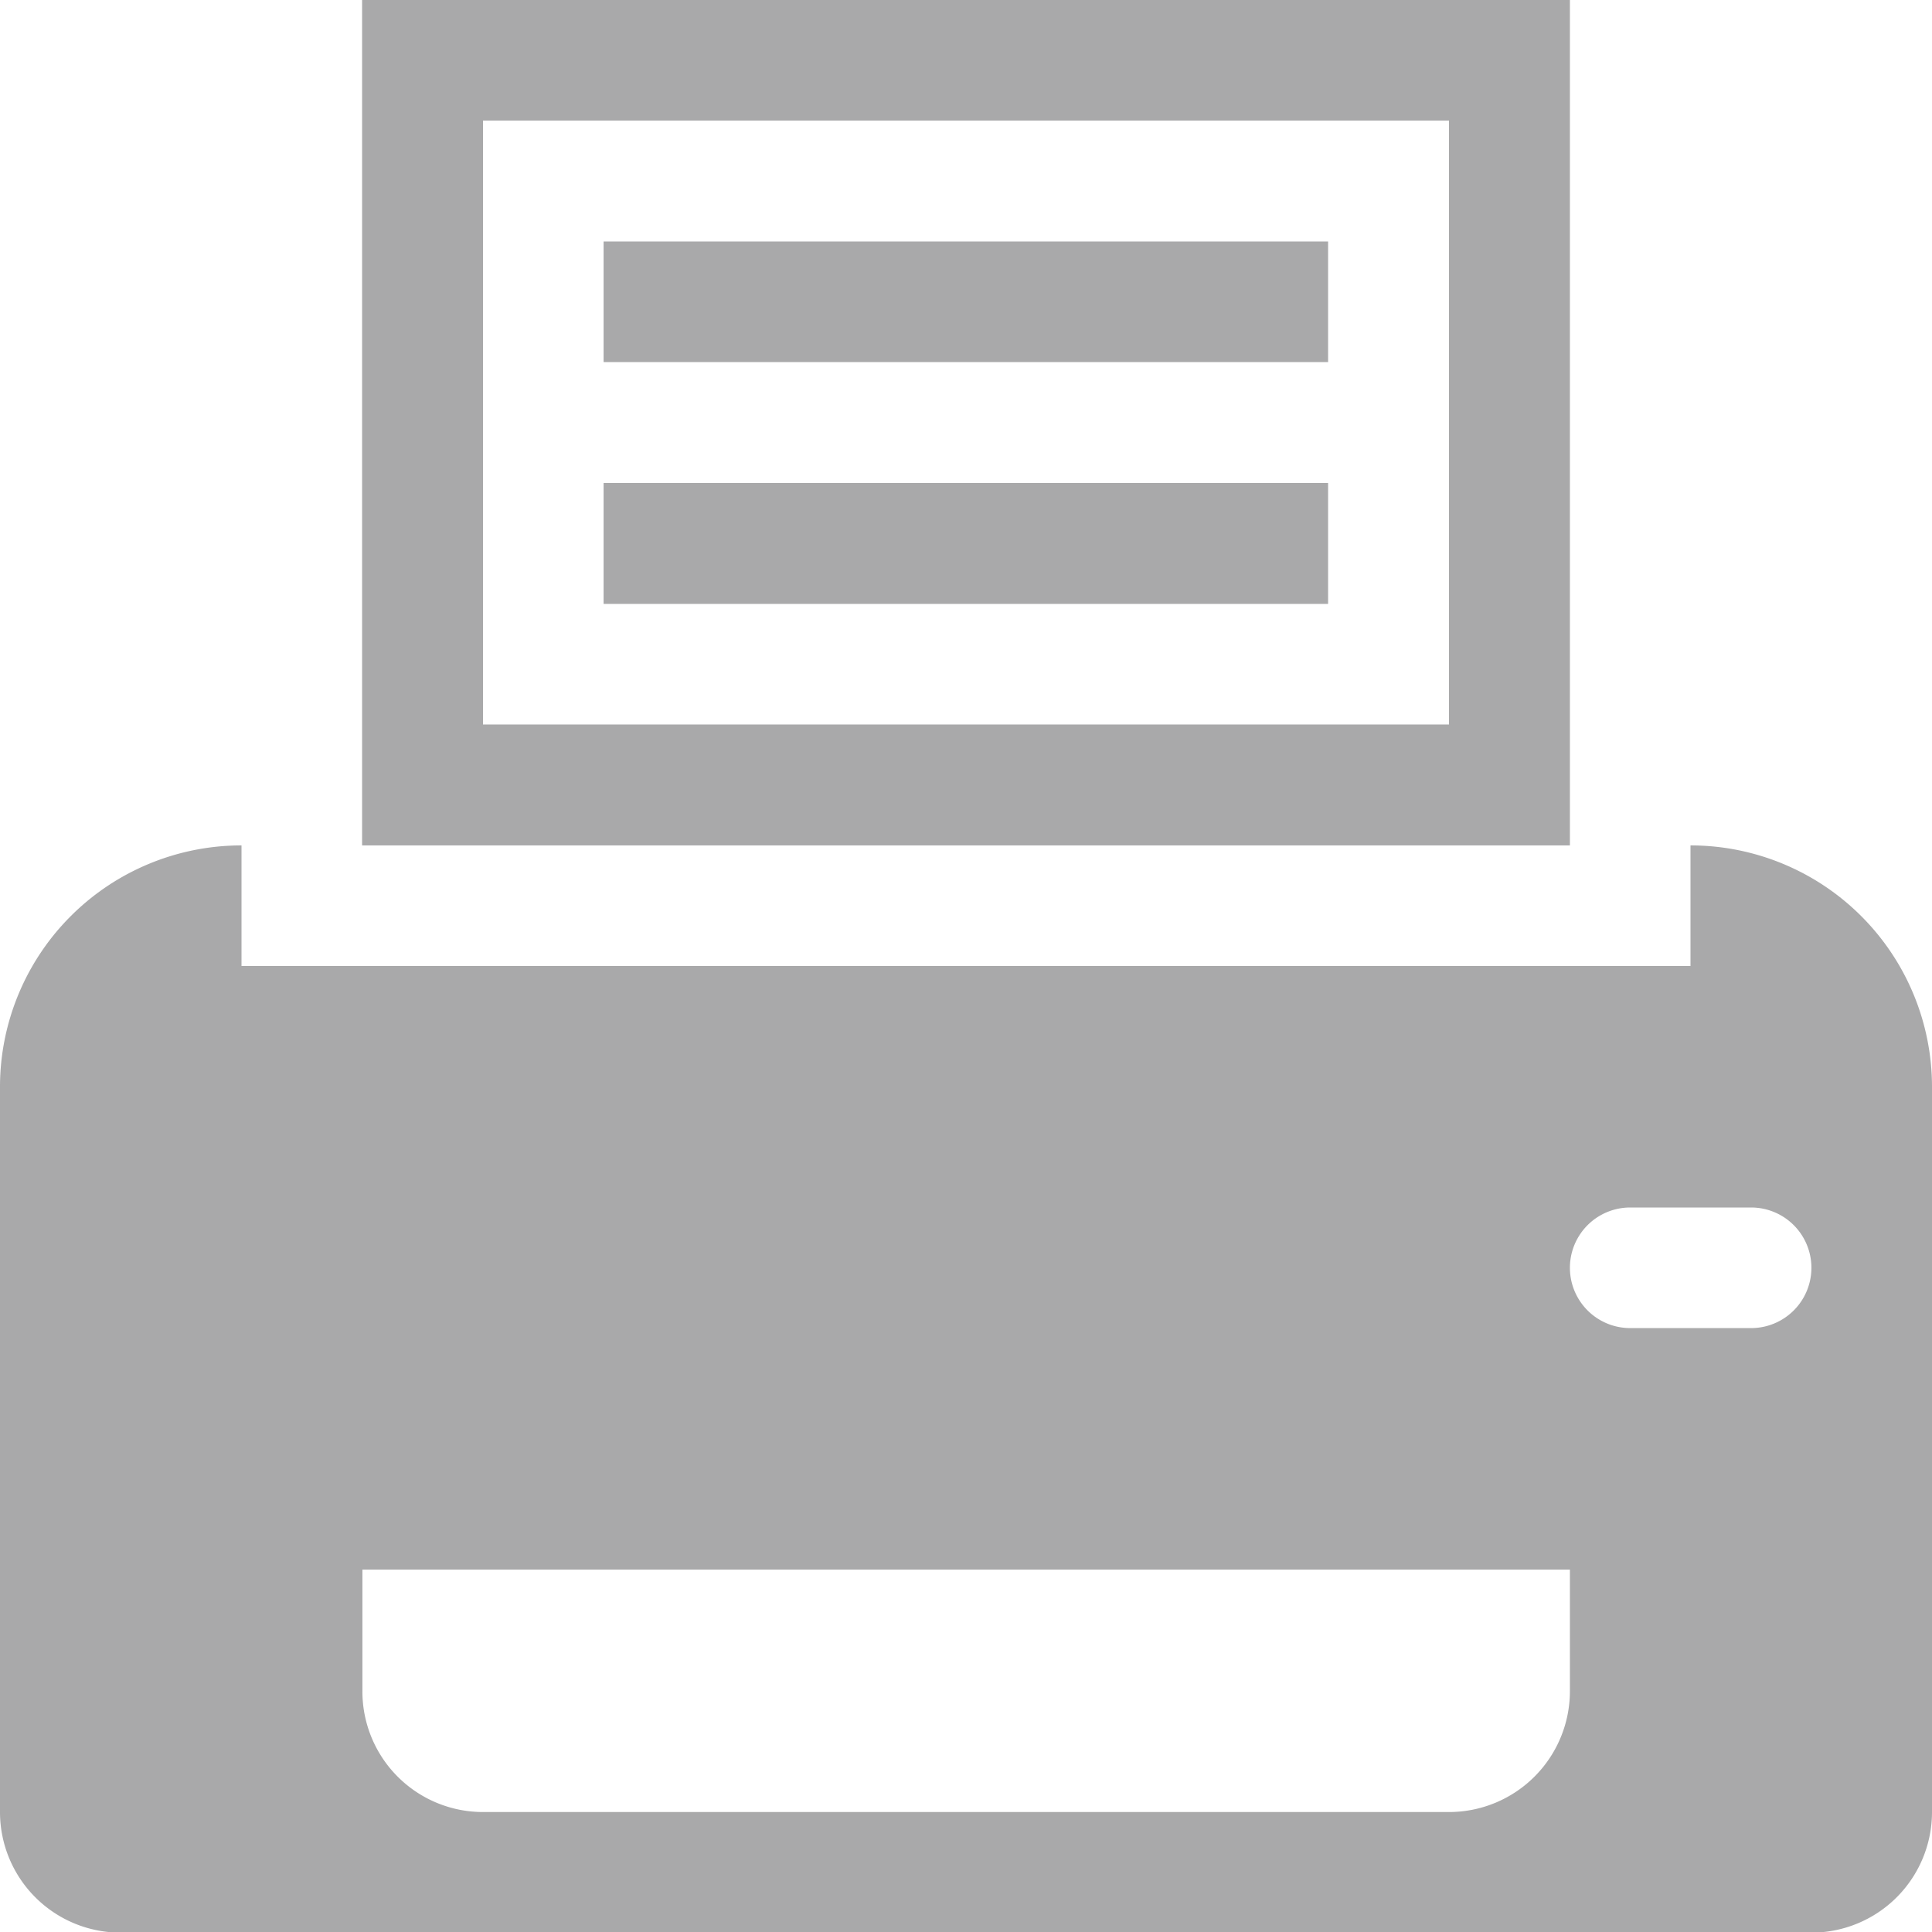
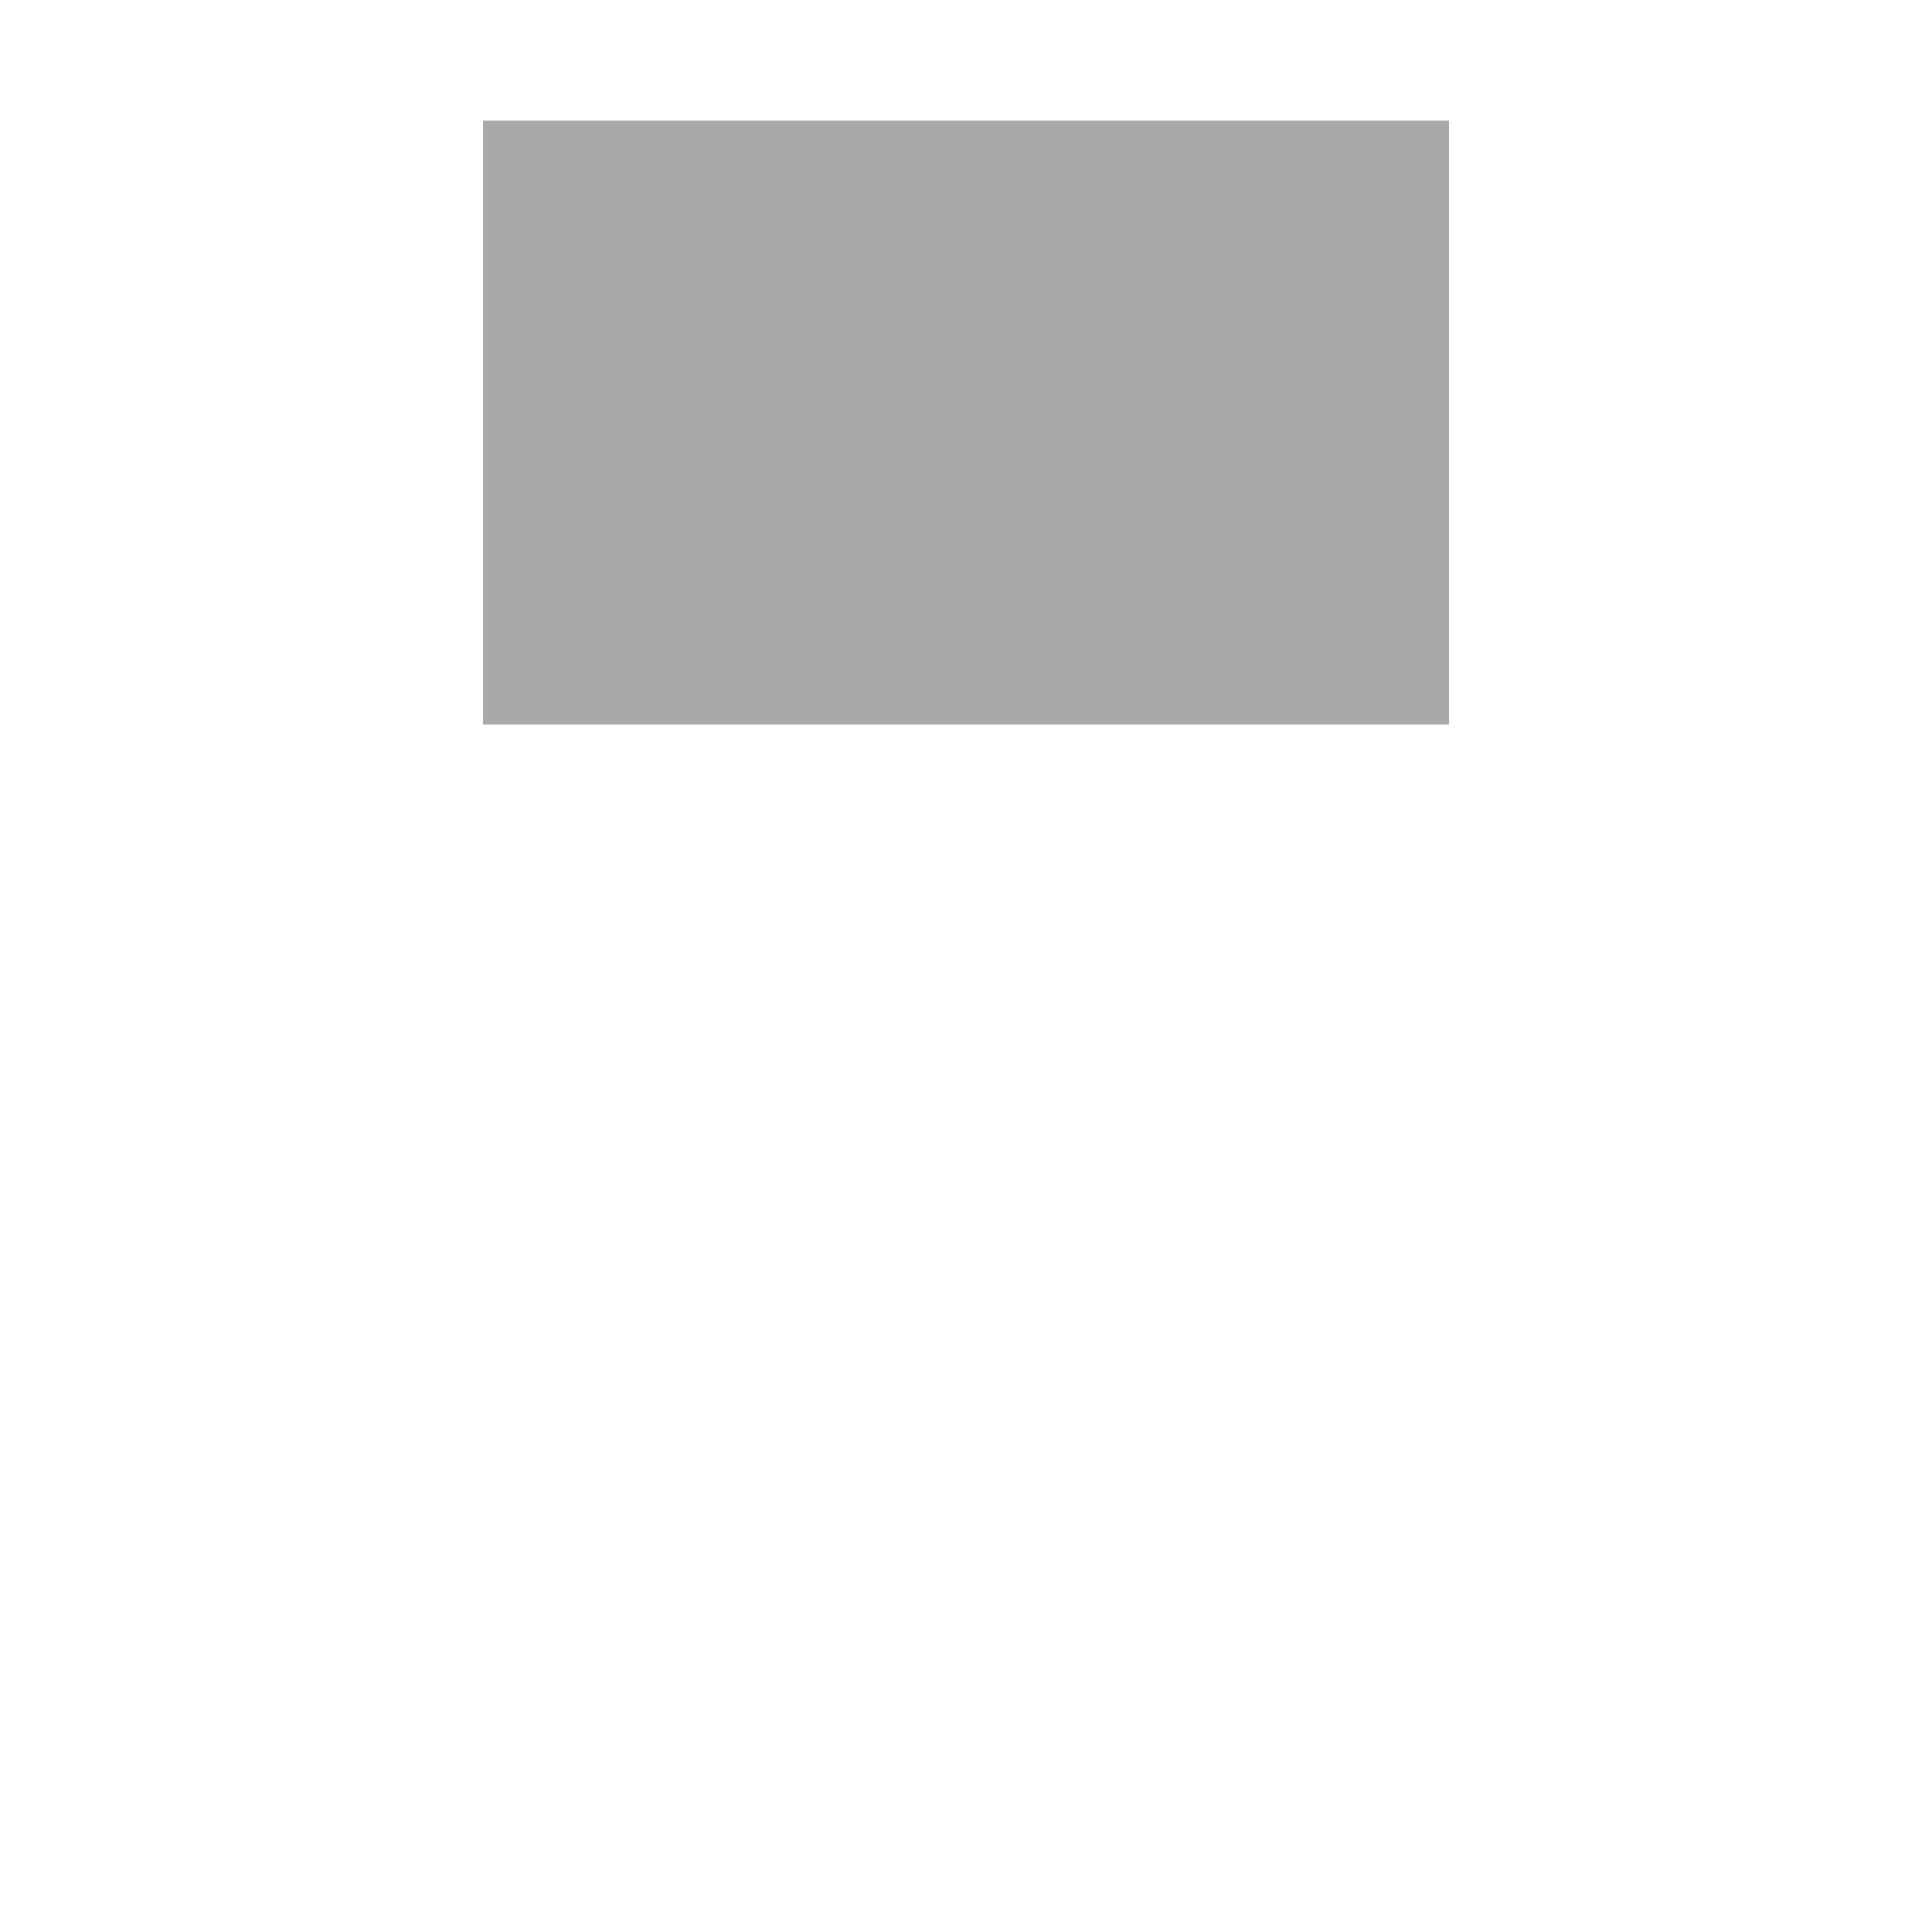
<svg xmlns="http://www.w3.org/2000/svg" viewBox="0 0 61.84 61.84">
  <defs>
    <style>.cls-1{fill:none;}.cls-2{opacity:0.7;}.cls-3{clip-path:url(#clip-path);}.cls-4{clip-path:url(#clip-path-2);}.cls-5{fill:#848486;}</style>
    <clipPath id="clip-path" transform="translate(0 0)">
      <rect class="cls-1" width="61.84" height="61.84" />
    </clipPath>
    <clipPath id="clip-path-2" transform="translate(0 0)">
      <rect class="cls-1" width="61.84" height="61.84" />
    </clipPath>
  </defs>
  <title>bannerRecurso 43productos</title>
  <g id="Capa_2" data-name="Capa 2">
    <g id="Capa_1-2" data-name="Capa 1">
      <g class="cls-2">
        <g class="cls-3">
          <g class="cls-4">
-             <path class="cls-5" d="M50.25,0H11.59V27.06H50.25ZM46.38,23.19H15.46V3.86H46.38Z" transform="translate(0 0)" />
-             <path class="cls-5" d="M54.11,27.06v3.86H7.73V27.06A7.73,7.73,0,0,0,0,34.78V58a3.86,3.86,0,0,0,3.87,3.86H58A3.86,3.86,0,0,0,61.84,58V34.78a7.73,7.73,0,0,0-7.73-7.72M50.25,54.11A3.87,3.87,0,0,1,46.38,58H15.46a3.86,3.86,0,0,1-3.86-3.87V50.24H50.25Zm5.8-11.6H52.18a1.93,1.93,0,0,1,0-3.86h3.87a1.93,1.93,0,0,1,0,3.86" transform="translate(0 0)" />
+             <path class="cls-5" d="M50.25,0H11.59H50.25ZM46.38,23.19H15.46V3.86H46.38Z" transform="translate(0 0)" />
            <rect class="cls-5" x="19.32" y="7.73" width="23.19" height="3.86" />
            <rect class="cls-5" x="19.32" y="15.46" width="23.19" height="3.87" />
          </g>
        </g>
      </g>
    </g>
  </g>
</svg>